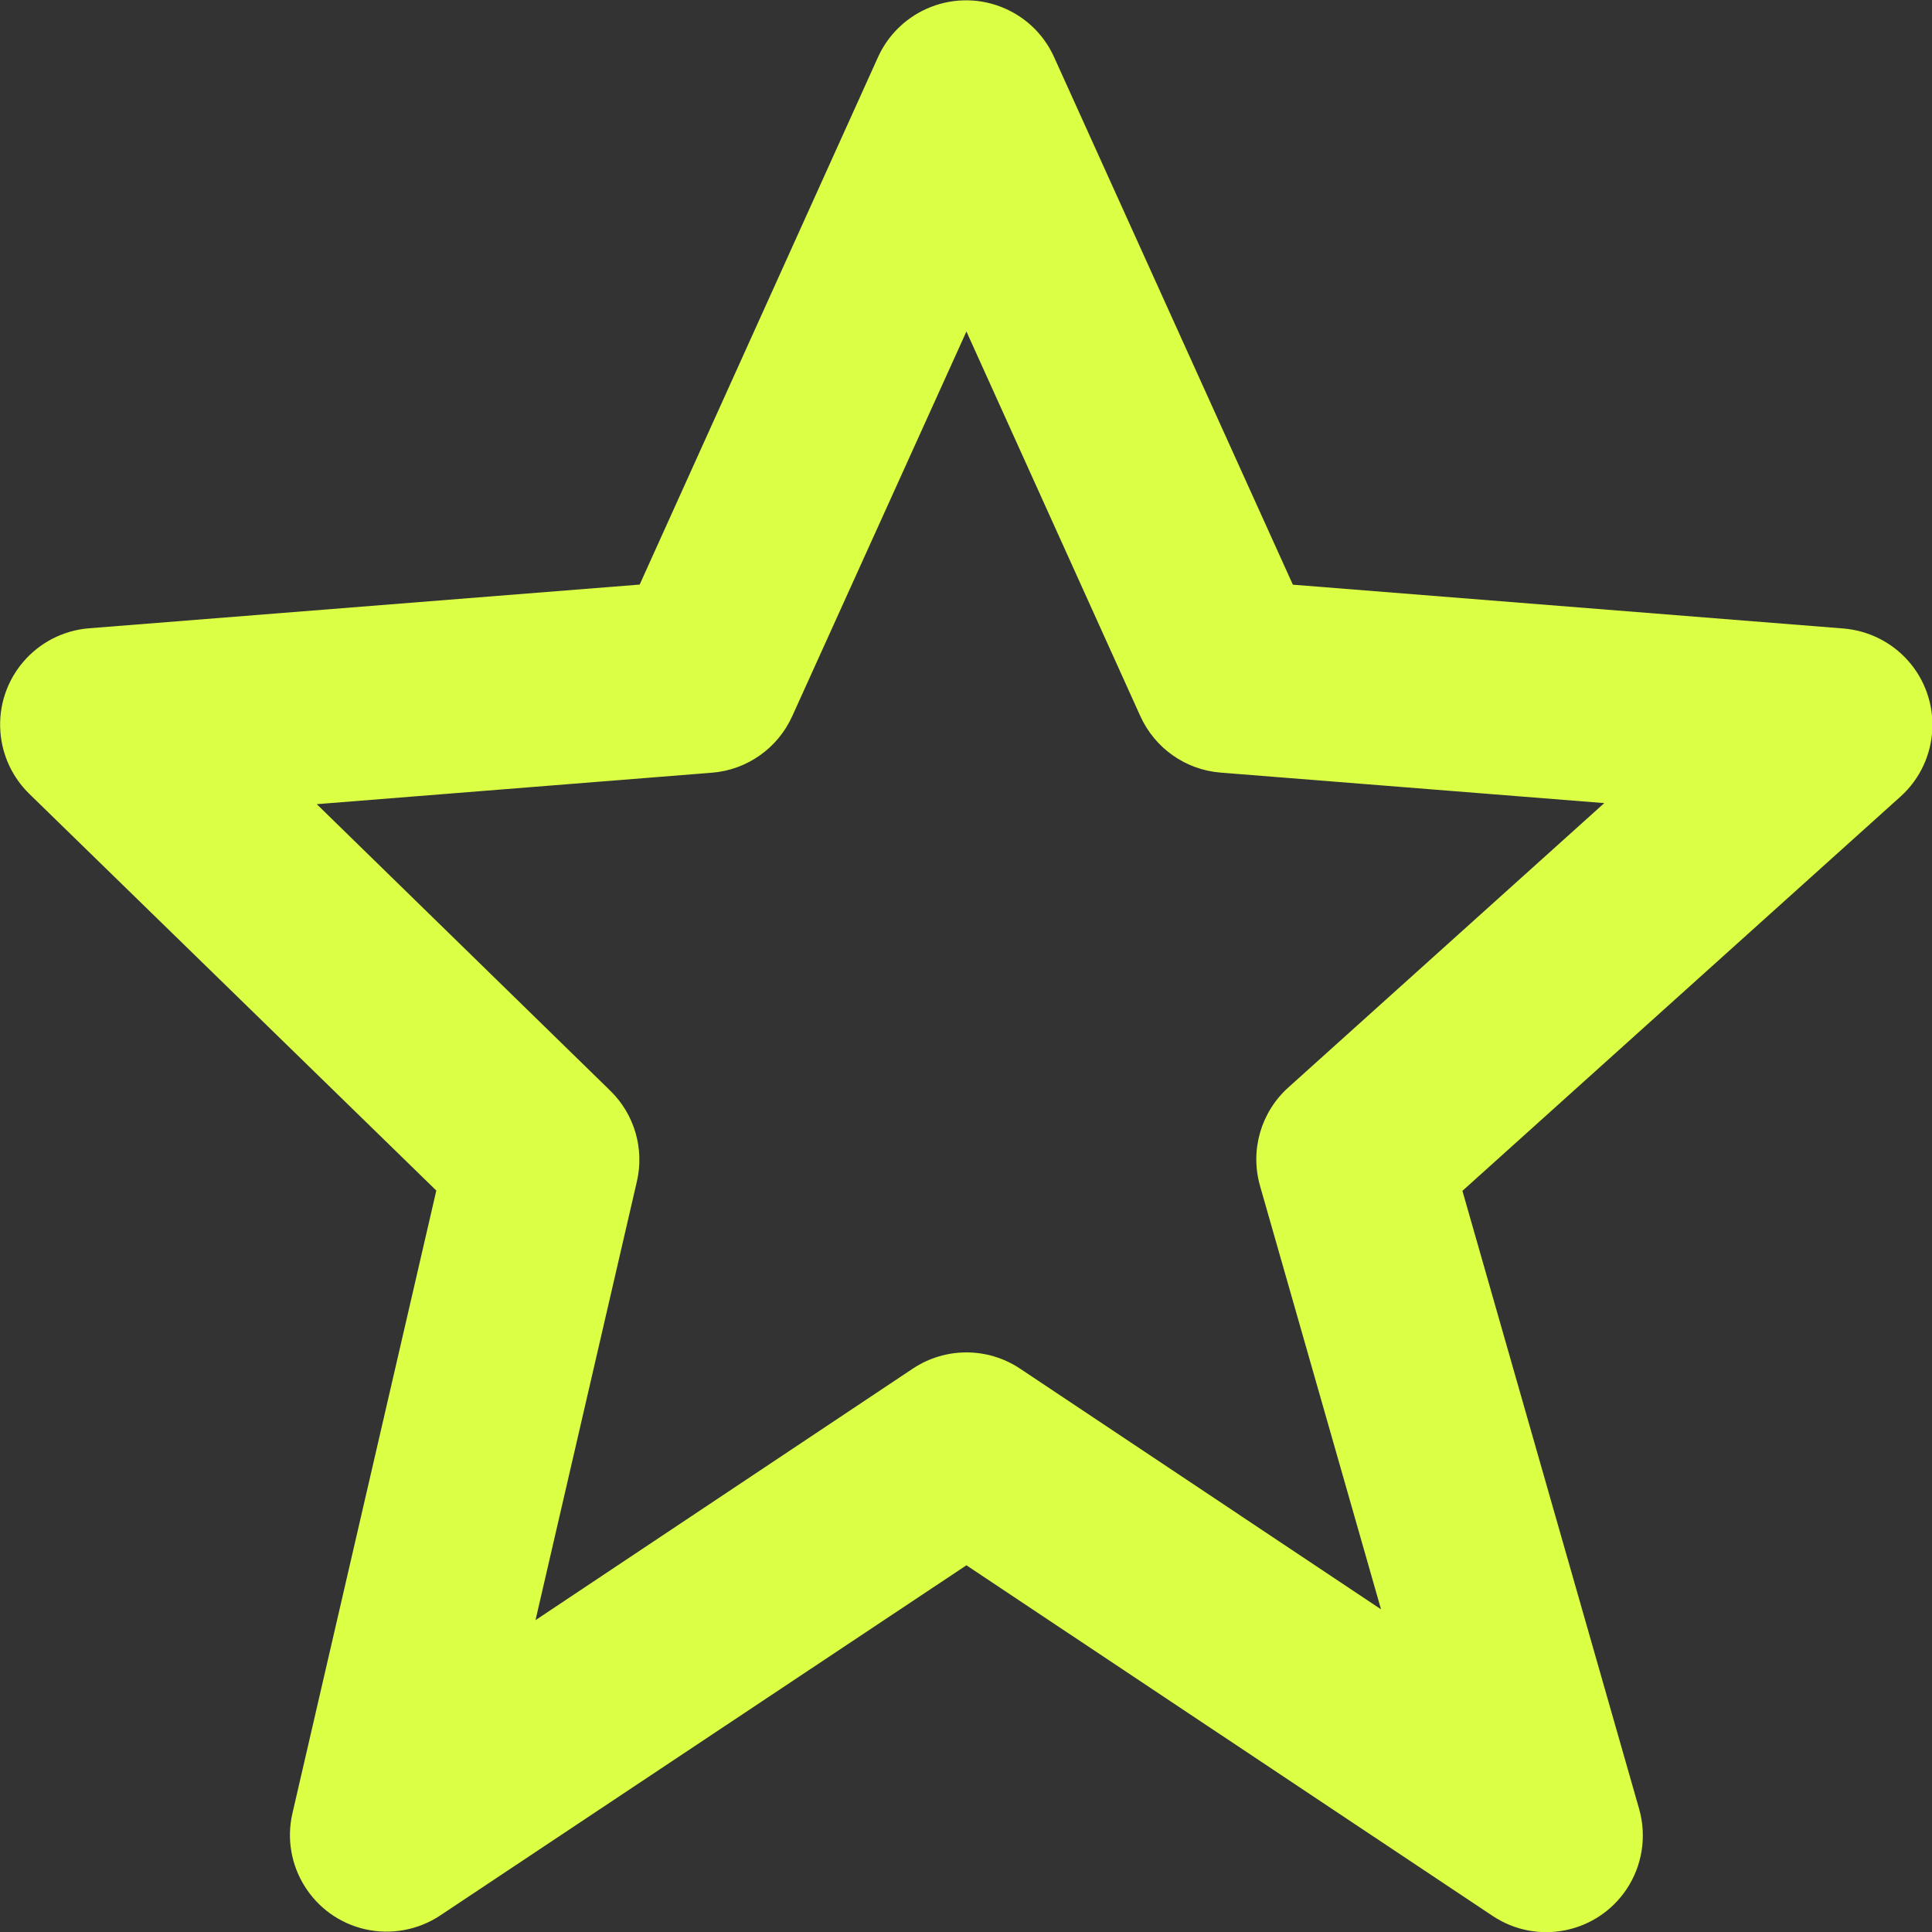
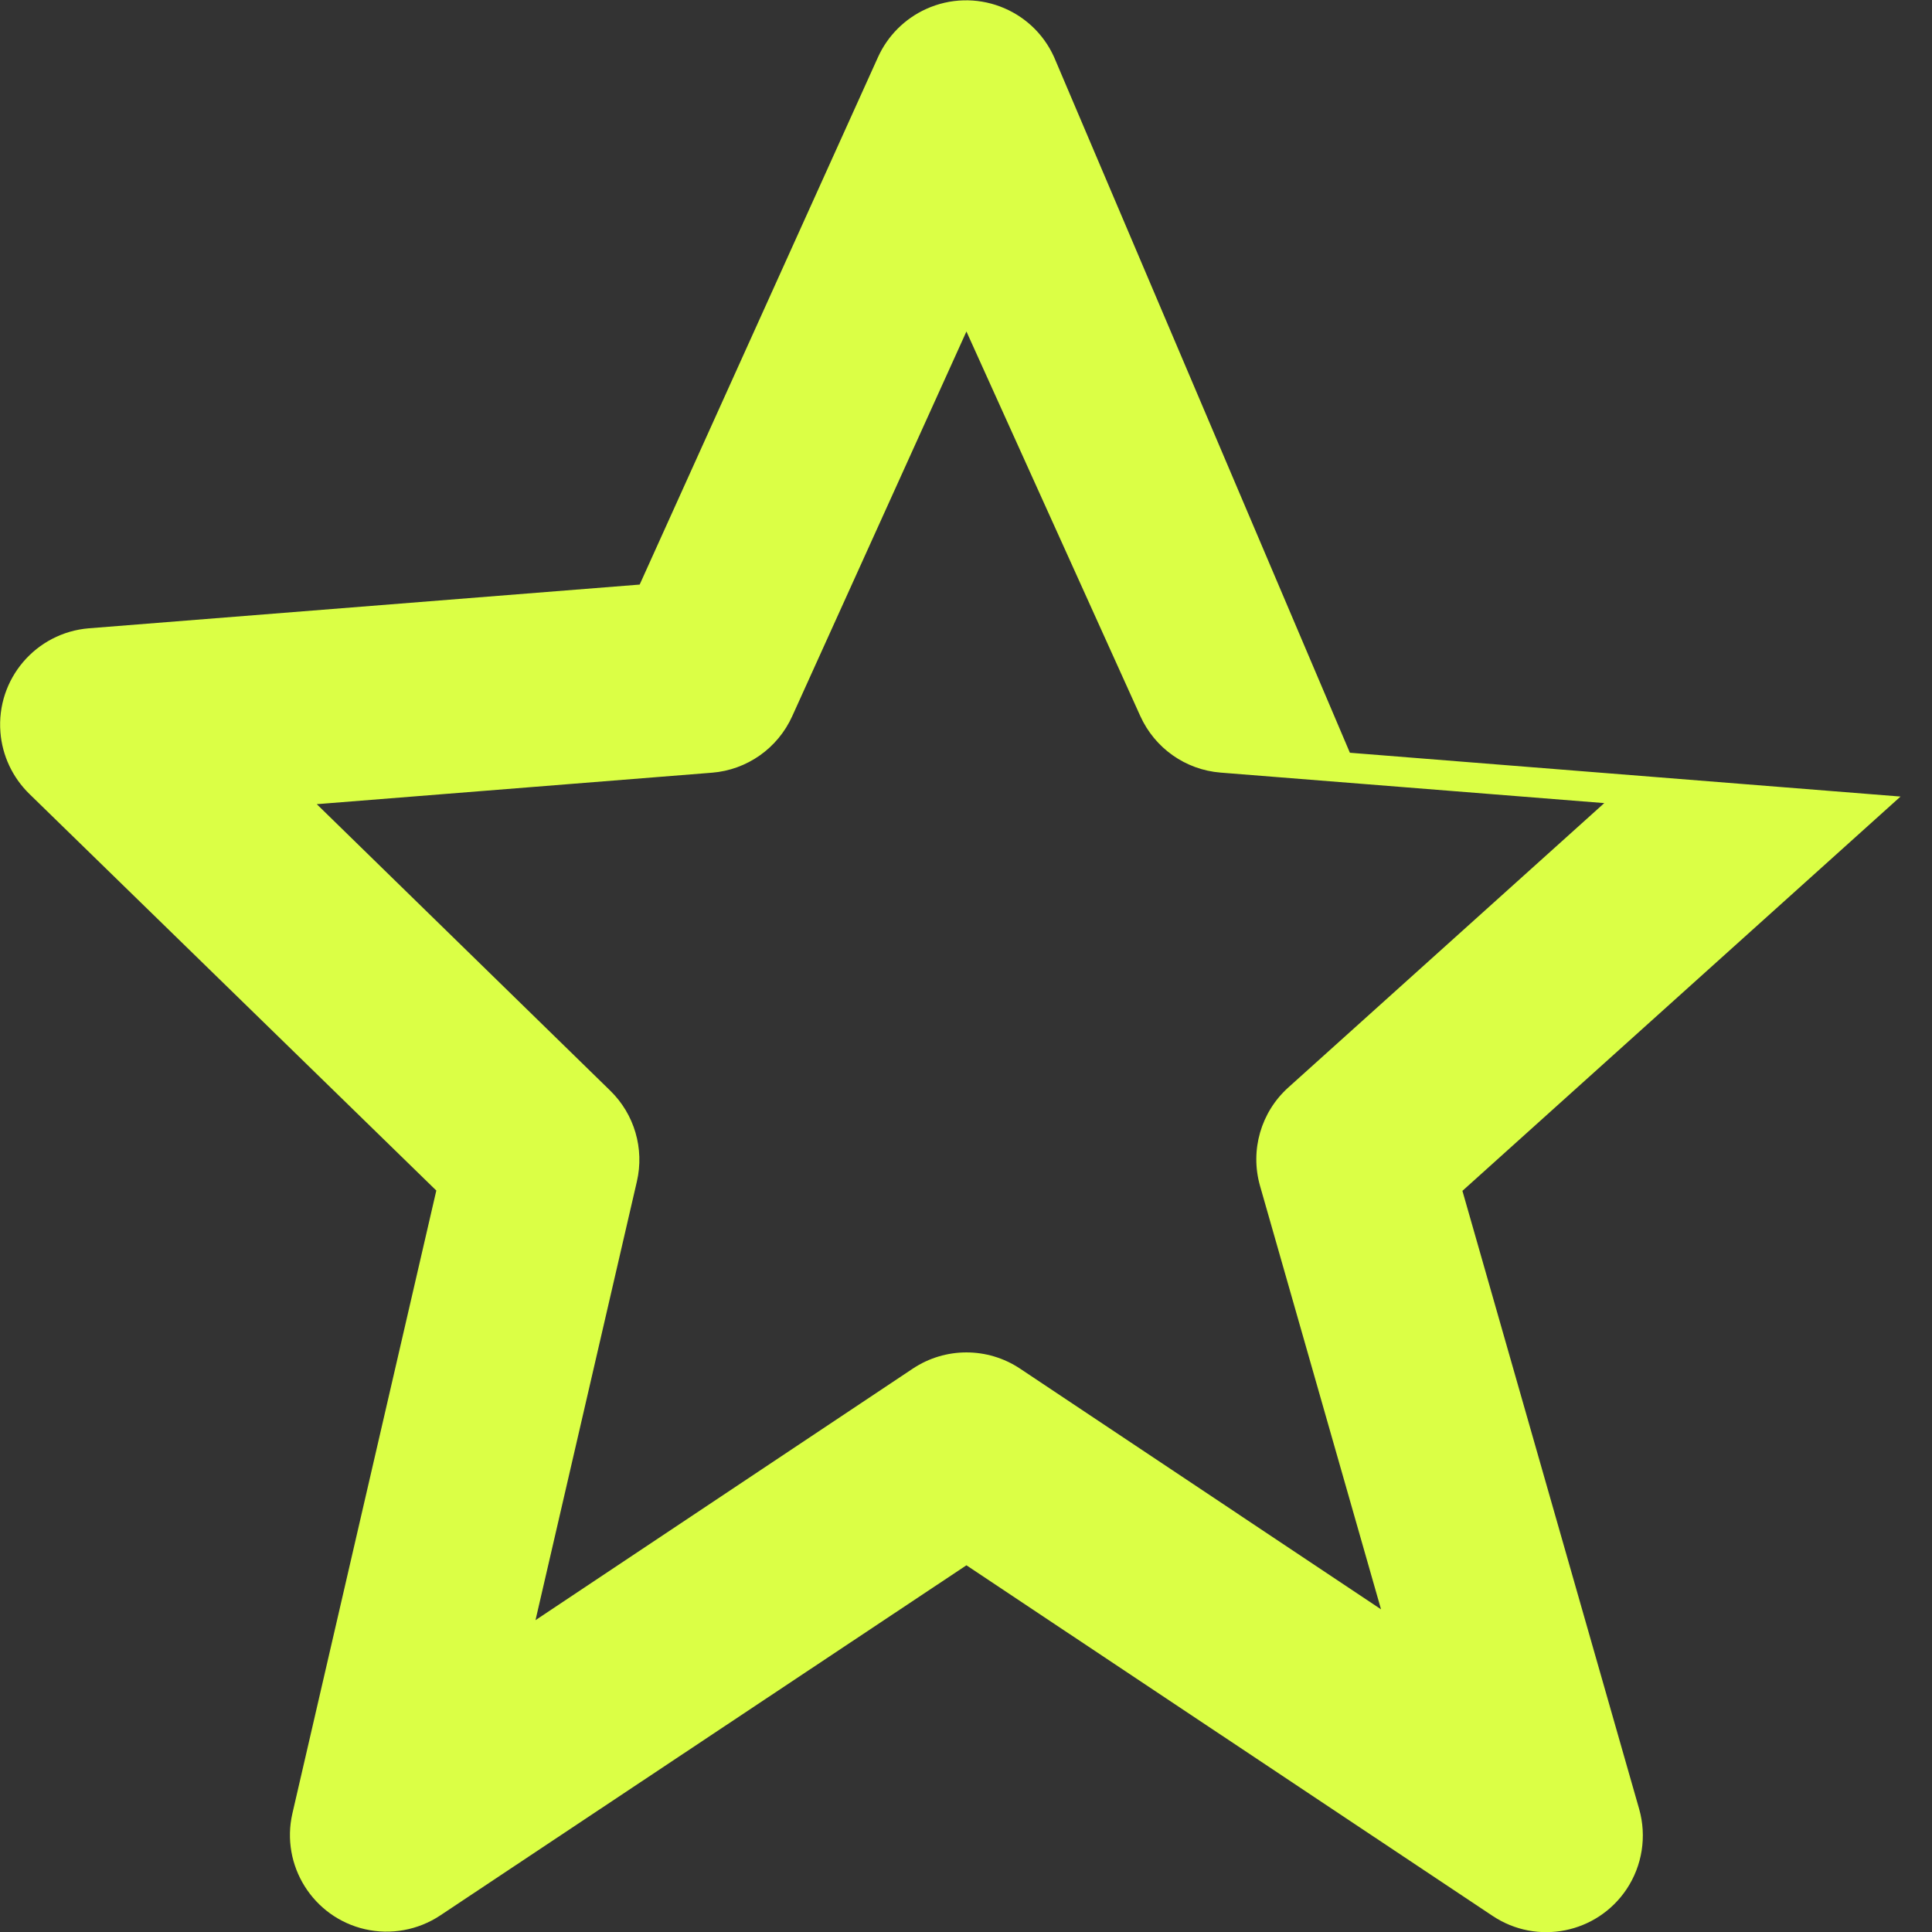
<svg xmlns="http://www.w3.org/2000/svg" id="Layer_1" viewBox="0 0 17.992 17.995">
  <rect x="0" y="0" width="17.992" height="17.995" fill="#333333" stroke="none" />
  <defs>
    <style>.cls-1{fill:#DBFF45;}</style>
  </defs>
-   <path id="bx-star" class="cls-1" d="M4.063,11.088l-1.34,5.8c-.111,.484,.192,.967,.676,1.078,.241,.055,.493,.009,.699-.127l4.902-3.262,4.9,3.265c.414,.276,.972,.164,1.248-.249,.146-.219,.189-.492,.117-.746l-1.646-5.757,4.08-3.672c.369-.333,.398-.902,.065-1.271-.154-.17-.367-.275-.596-.294l-5.128-.408L9.816,.531c-.205-.453-.739-.653-1.192-.447-.198,.09-.357,.249-.447,.447l-2.22,4.913-5.128,.407c-.495,.04-.865,.473-.825,.969,.017,.217,.113,.42,.268,.572l3.791,3.695,0,.001Zm2.567-3.892c.327-.026,.613-.228,.748-.527l1.622-3.582,1.619,3.581c.135,.299,.421,.501,.748,.527l3.573,.284-2.942,2.648c-.256,.23-.358,.585-.264,.916l1.127,3.944-3.361-2.241c-.303-.202-.697-.202-1,0l-3.513,2.342,.944-4.085c.071-.306-.023-.627-.248-.846l-2.733-2.668,3.679-.293h.001Z" />
+   <path id="bx-star" class="cls-1" d="M4.063,11.088l-1.34,5.8c-.111,.484,.192,.967,.676,1.078,.241,.055,.493,.009,.699-.127l4.902-3.262,4.9,3.265c.414,.276,.972,.164,1.248-.249,.146-.219,.189-.492,.117-.746l-1.646-5.757,4.08-3.672l-5.128-.408L9.816,.531c-.205-.453-.739-.653-1.192-.447-.198,.09-.357,.249-.447,.447l-2.22,4.913-5.128,.407c-.495,.04-.865,.473-.825,.969,.017,.217,.113,.42,.268,.572l3.791,3.695,0,.001Zm2.567-3.892c.327-.026,.613-.228,.748-.527l1.622-3.582,1.619,3.581c.135,.299,.421,.501,.748,.527l3.573,.284-2.942,2.648c-.256,.23-.358,.585-.264,.916l1.127,3.944-3.361-2.241c-.303-.202-.697-.202-1,0l-3.513,2.342,.944-4.085c.071-.306-.023-.627-.248-.846l-2.733-2.668,3.679-.293h.001Z" />
</svg>